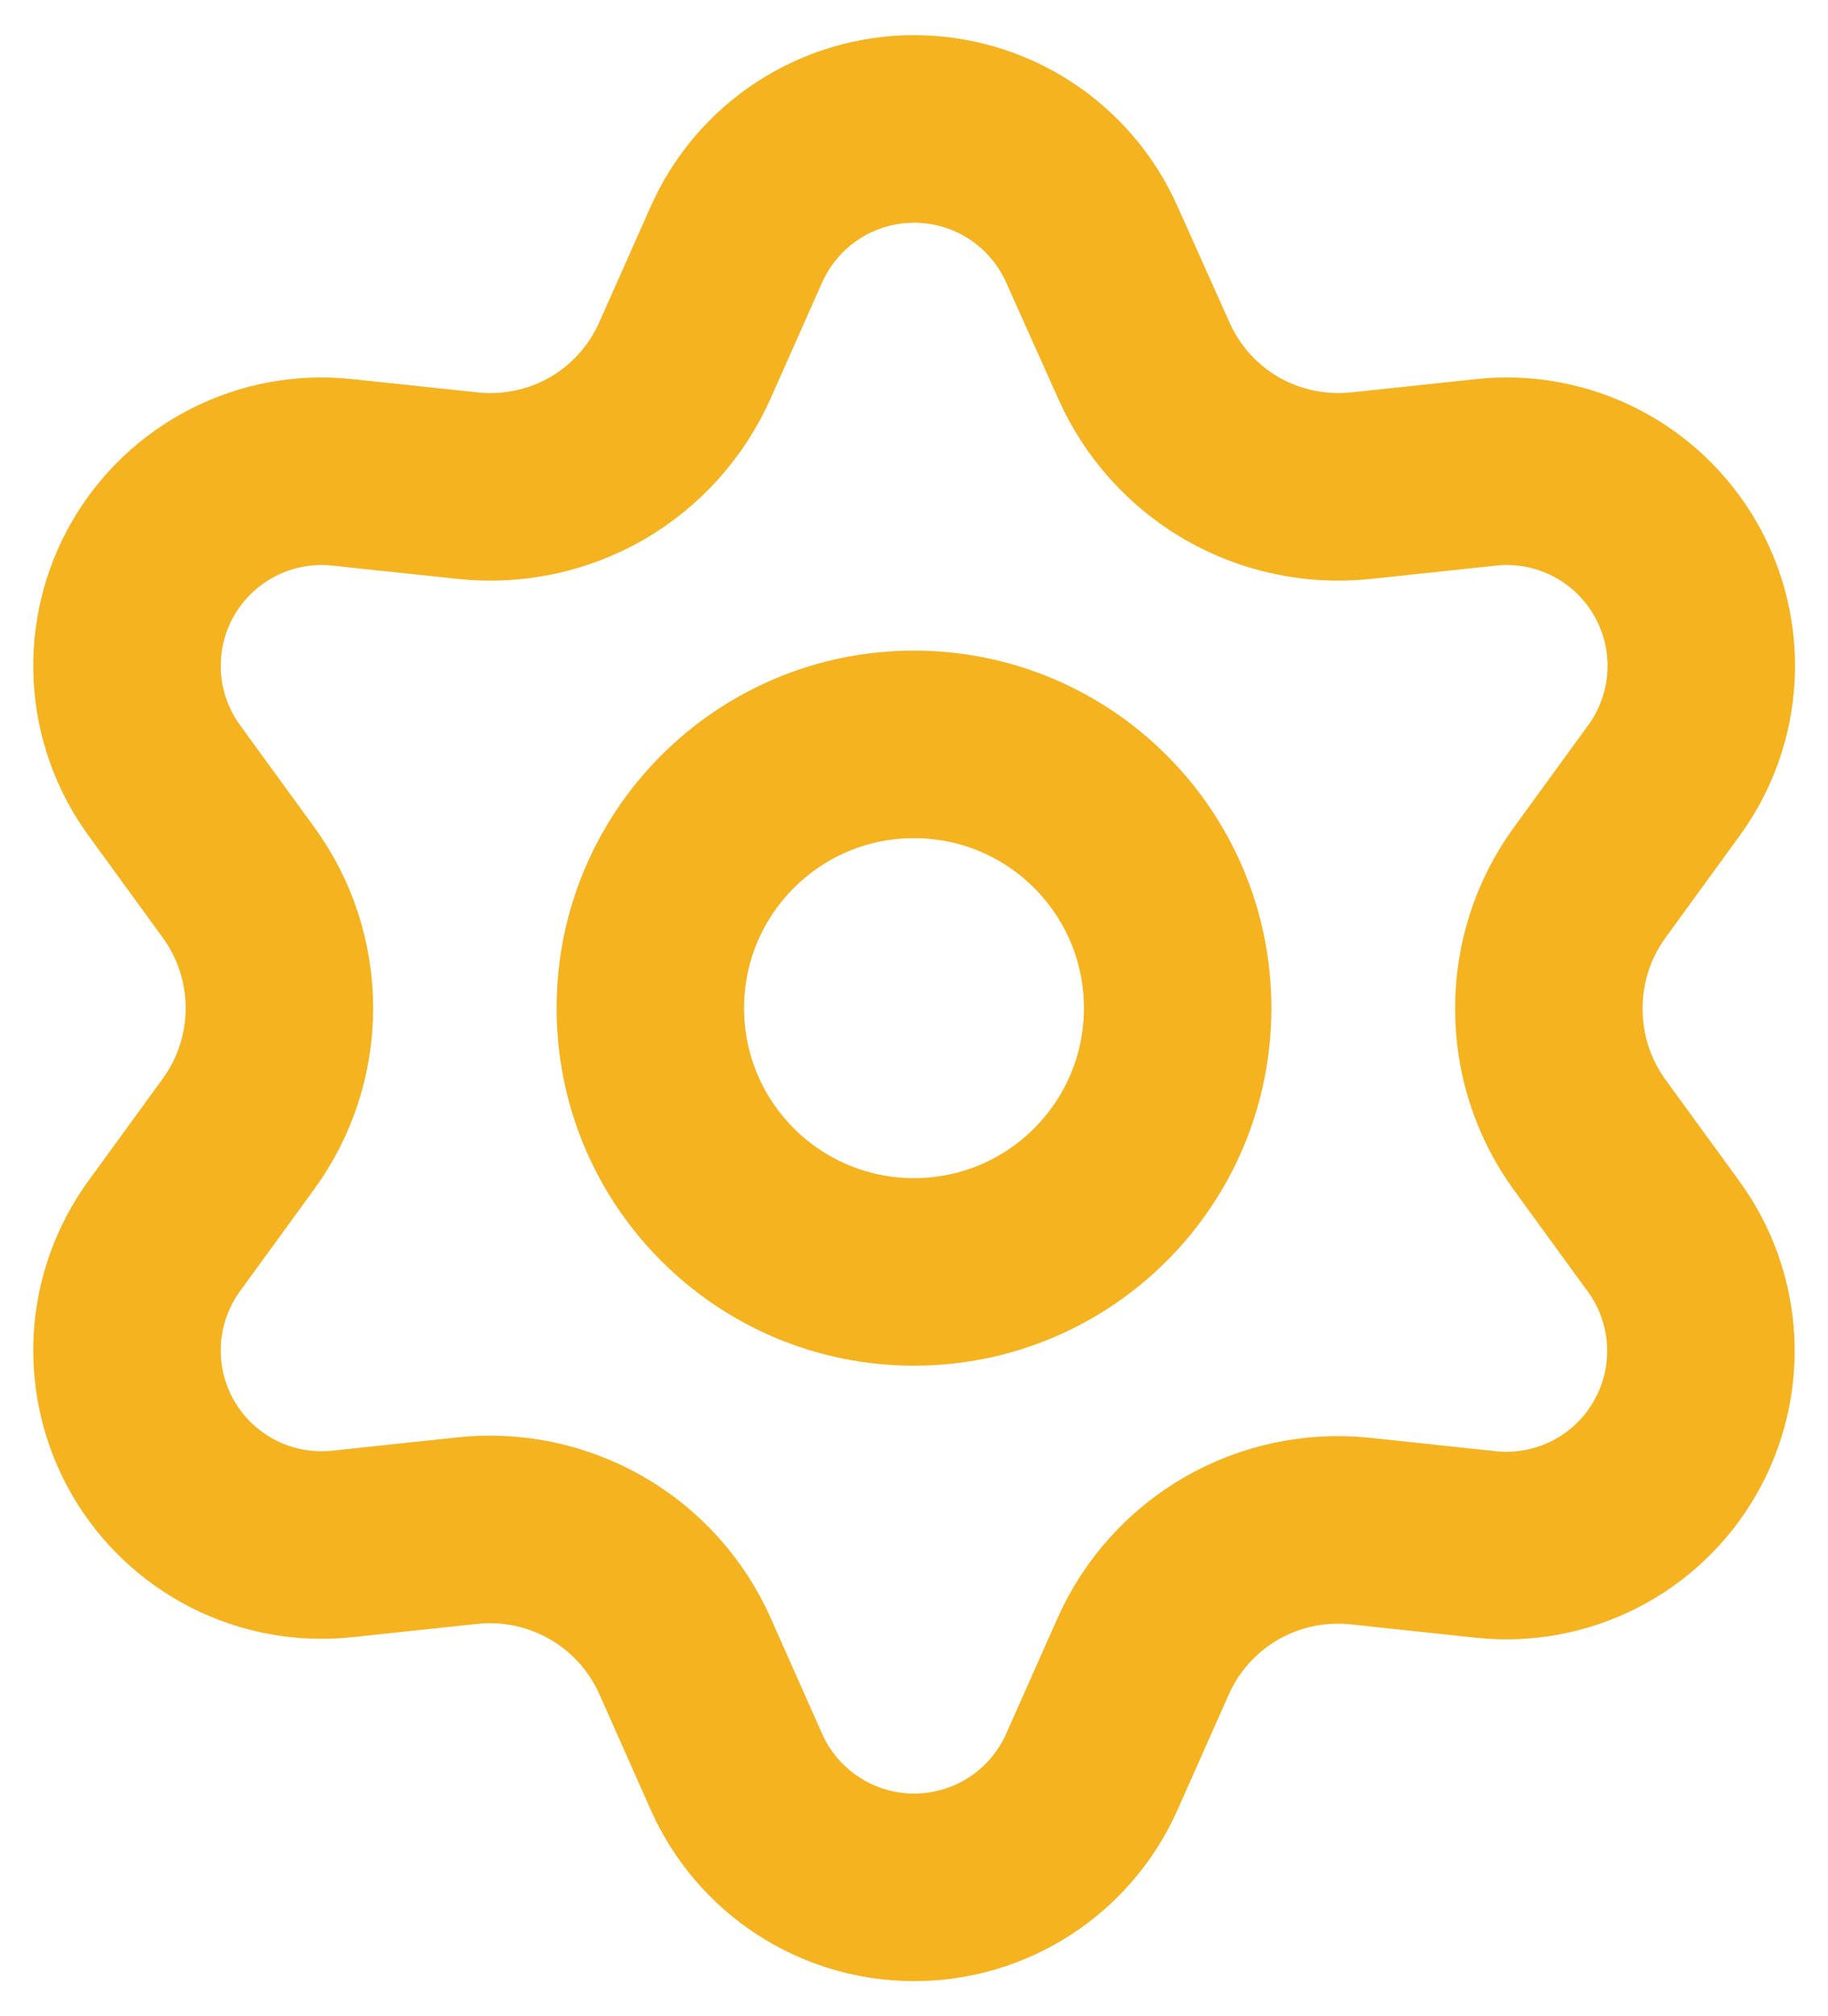
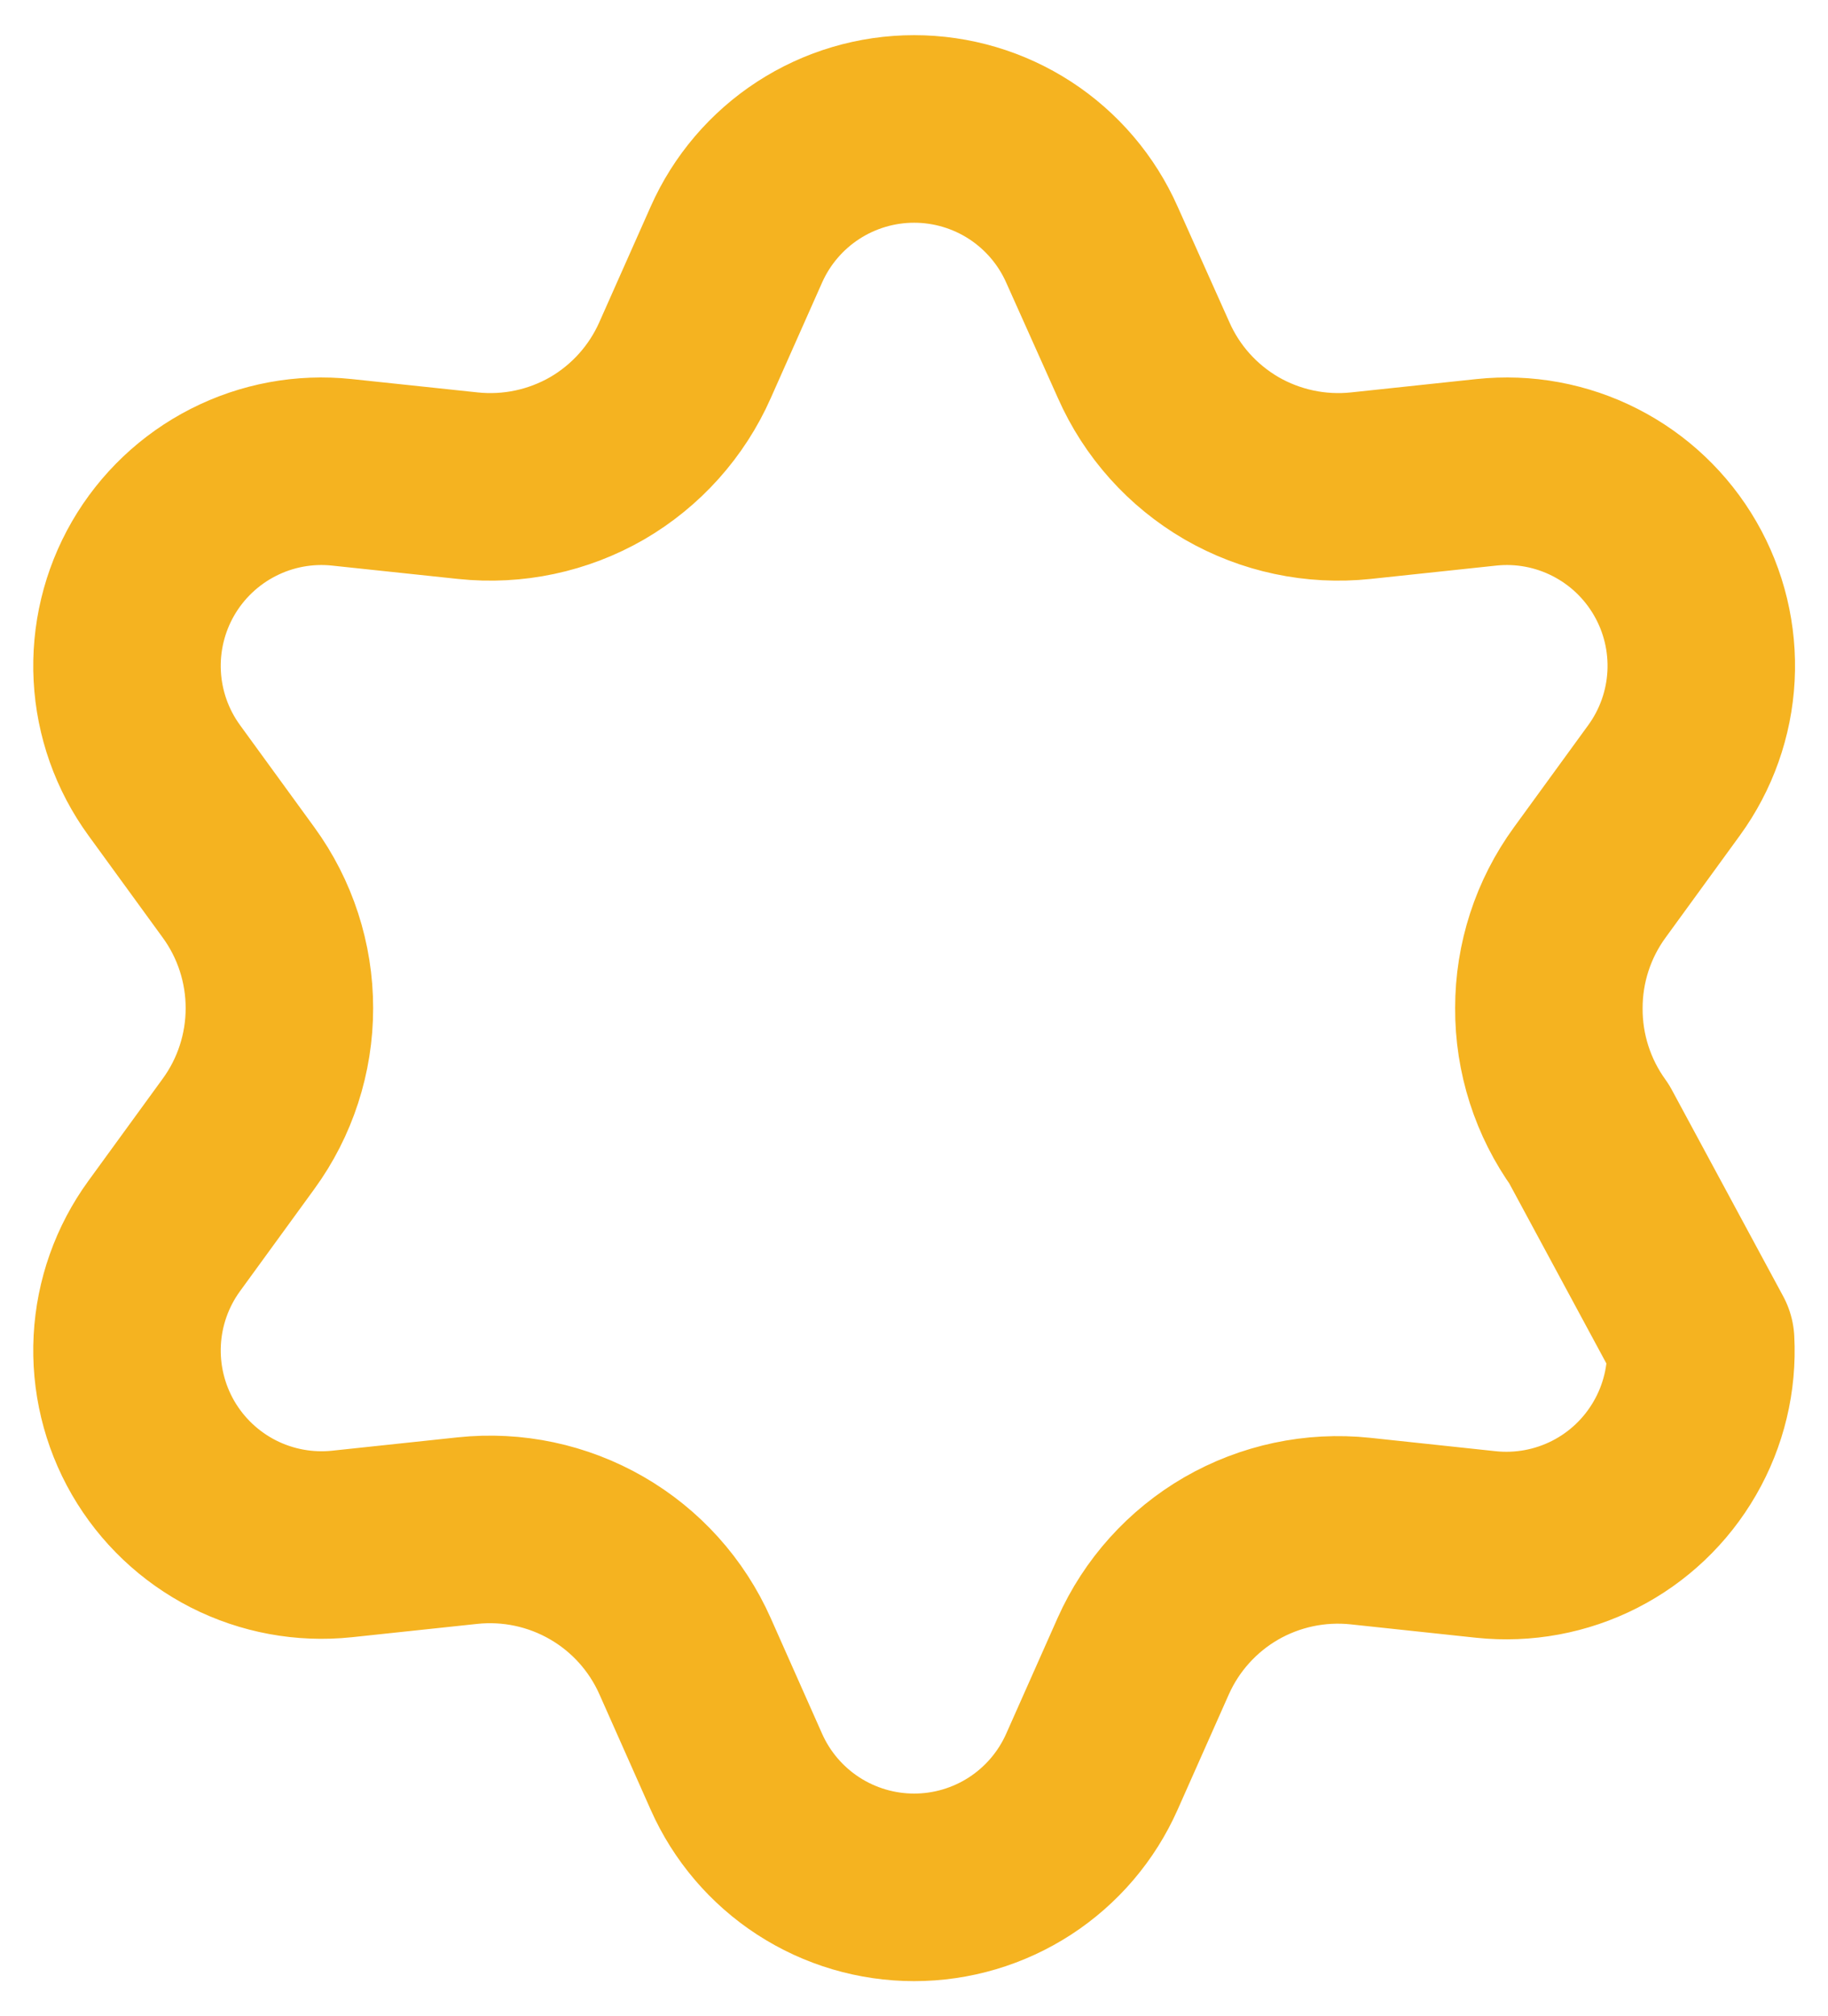
<svg xmlns="http://www.w3.org/2000/svg" width="39" height="43" viewBox="0 0 39 43" fill="none">
-   <path d="M14.616 35.321L15.711 37.785C16.037 38.519 16.569 39.142 17.242 39.58C17.915 40.017 18.7 40.25 19.503 40.25C20.306 40.25 21.091 40.017 21.764 39.58C22.437 39.142 22.969 38.519 23.295 37.785L24.39 35.321C24.78 34.446 25.437 33.717 26.265 33.237C27.099 32.756 28.064 32.551 29.022 32.652L31.703 32.938C32.501 33.022 33.307 32.873 34.022 32.509C34.737 32.145 35.331 31.581 35.732 30.885C36.134 30.191 36.325 29.394 36.283 28.593C36.241 27.791 35.967 27.02 35.495 26.371L33.907 24.19C33.342 23.407 33.04 22.465 33.045 21.5C33.044 20.537 33.349 19.599 33.916 18.821L35.503 16.64C35.975 15.991 36.249 15.219 36.291 14.418C36.333 13.616 36.142 12.82 35.74 12.125C35.339 11.43 34.745 10.866 34.03 10.502C33.315 10.137 32.509 9.988 31.711 10.073L29.03 10.358C28.073 10.459 27.108 10.254 26.274 9.773C25.443 9.29 24.787 8.558 24.399 7.679L23.295 5.215C22.969 4.481 22.437 3.858 21.764 3.42C21.091 2.983 20.306 2.75 19.503 2.75C18.7 2.75 17.915 2.983 17.242 3.42C16.569 3.858 16.037 4.481 15.711 5.215L14.616 7.679C14.227 8.558 13.571 9.29 12.741 9.773C11.906 10.254 10.942 10.459 9.984 10.358L7.295 10.073C6.497 9.988 5.691 10.137 4.976 10.502C4.261 10.866 3.667 11.43 3.265 12.125C2.864 12.82 2.673 13.616 2.715 14.418C2.757 15.219 3.031 15.991 3.503 16.64L5.09 18.821C5.657 19.599 5.961 20.537 5.961 21.5C5.961 22.463 5.657 23.401 5.09 24.179L3.503 26.36C3.031 27.009 2.757 27.781 2.715 28.582C2.673 29.384 2.864 30.18 3.265 30.875C3.667 31.57 4.261 32.133 4.976 32.498C5.691 32.862 6.497 33.011 7.295 32.927L9.976 32.642C10.933 32.541 11.898 32.746 12.732 33.227C13.566 33.708 14.225 34.441 14.616 35.321Z" stroke="#F5B320" stroke-width="4" stroke-linecap="round" stroke-linejoin="round" />
-   <path d="M19.5 27.125C22.606 27.125 25.125 24.607 25.125 21.5C25.125 18.393 22.606 15.875 19.5 15.875C16.393 15.875 13.875 18.393 13.875 21.5C13.875 24.607 16.393 27.125 19.5 27.125Z" stroke="#F5B320" stroke-width="4" stroke-linecap="round" stroke-linejoin="round" />
+   <path d="M14.616 35.321L15.711 37.785C16.037 38.519 16.569 39.142 17.242 39.58C17.915 40.017 18.7 40.25 19.503 40.25C20.306 40.25 21.091 40.017 21.764 39.58C22.437 39.142 22.969 38.519 23.295 37.785L24.39 35.321C24.78 34.446 25.437 33.717 26.265 33.237C27.099 32.756 28.064 32.551 29.022 32.652L31.703 32.938C32.501 33.022 33.307 32.873 34.022 32.509C34.737 32.145 35.331 31.581 35.732 30.885C36.134 30.191 36.325 29.394 36.283 28.593L33.907 24.19C33.342 23.407 33.04 22.465 33.045 21.5C33.044 20.537 33.349 19.599 33.916 18.821L35.503 16.64C35.975 15.991 36.249 15.219 36.291 14.418C36.333 13.616 36.142 12.82 35.74 12.125C35.339 11.43 34.745 10.866 34.03 10.502C33.315 10.137 32.509 9.988 31.711 10.073L29.03 10.358C28.073 10.459 27.108 10.254 26.274 9.773C25.443 9.29 24.787 8.558 24.399 7.679L23.295 5.215C22.969 4.481 22.437 3.858 21.764 3.42C21.091 2.983 20.306 2.75 19.503 2.75C18.7 2.75 17.915 2.983 17.242 3.42C16.569 3.858 16.037 4.481 15.711 5.215L14.616 7.679C14.227 8.558 13.571 9.29 12.741 9.773C11.906 10.254 10.942 10.459 9.984 10.358L7.295 10.073C6.497 9.988 5.691 10.137 4.976 10.502C4.261 10.866 3.667 11.43 3.265 12.125C2.864 12.82 2.673 13.616 2.715 14.418C2.757 15.219 3.031 15.991 3.503 16.64L5.09 18.821C5.657 19.599 5.961 20.537 5.961 21.5C5.961 22.463 5.657 23.401 5.09 24.179L3.503 26.36C3.031 27.009 2.757 27.781 2.715 28.582C2.673 29.384 2.864 30.18 3.265 30.875C3.667 31.57 4.261 32.133 4.976 32.498C5.691 32.862 6.497 33.011 7.295 32.927L9.976 32.642C10.933 32.541 11.898 32.746 12.732 33.227C13.566 33.708 14.225 34.441 14.616 35.321Z" stroke="#F5B320" stroke-width="4" stroke-linecap="round" stroke-linejoin="round" />
</svg>